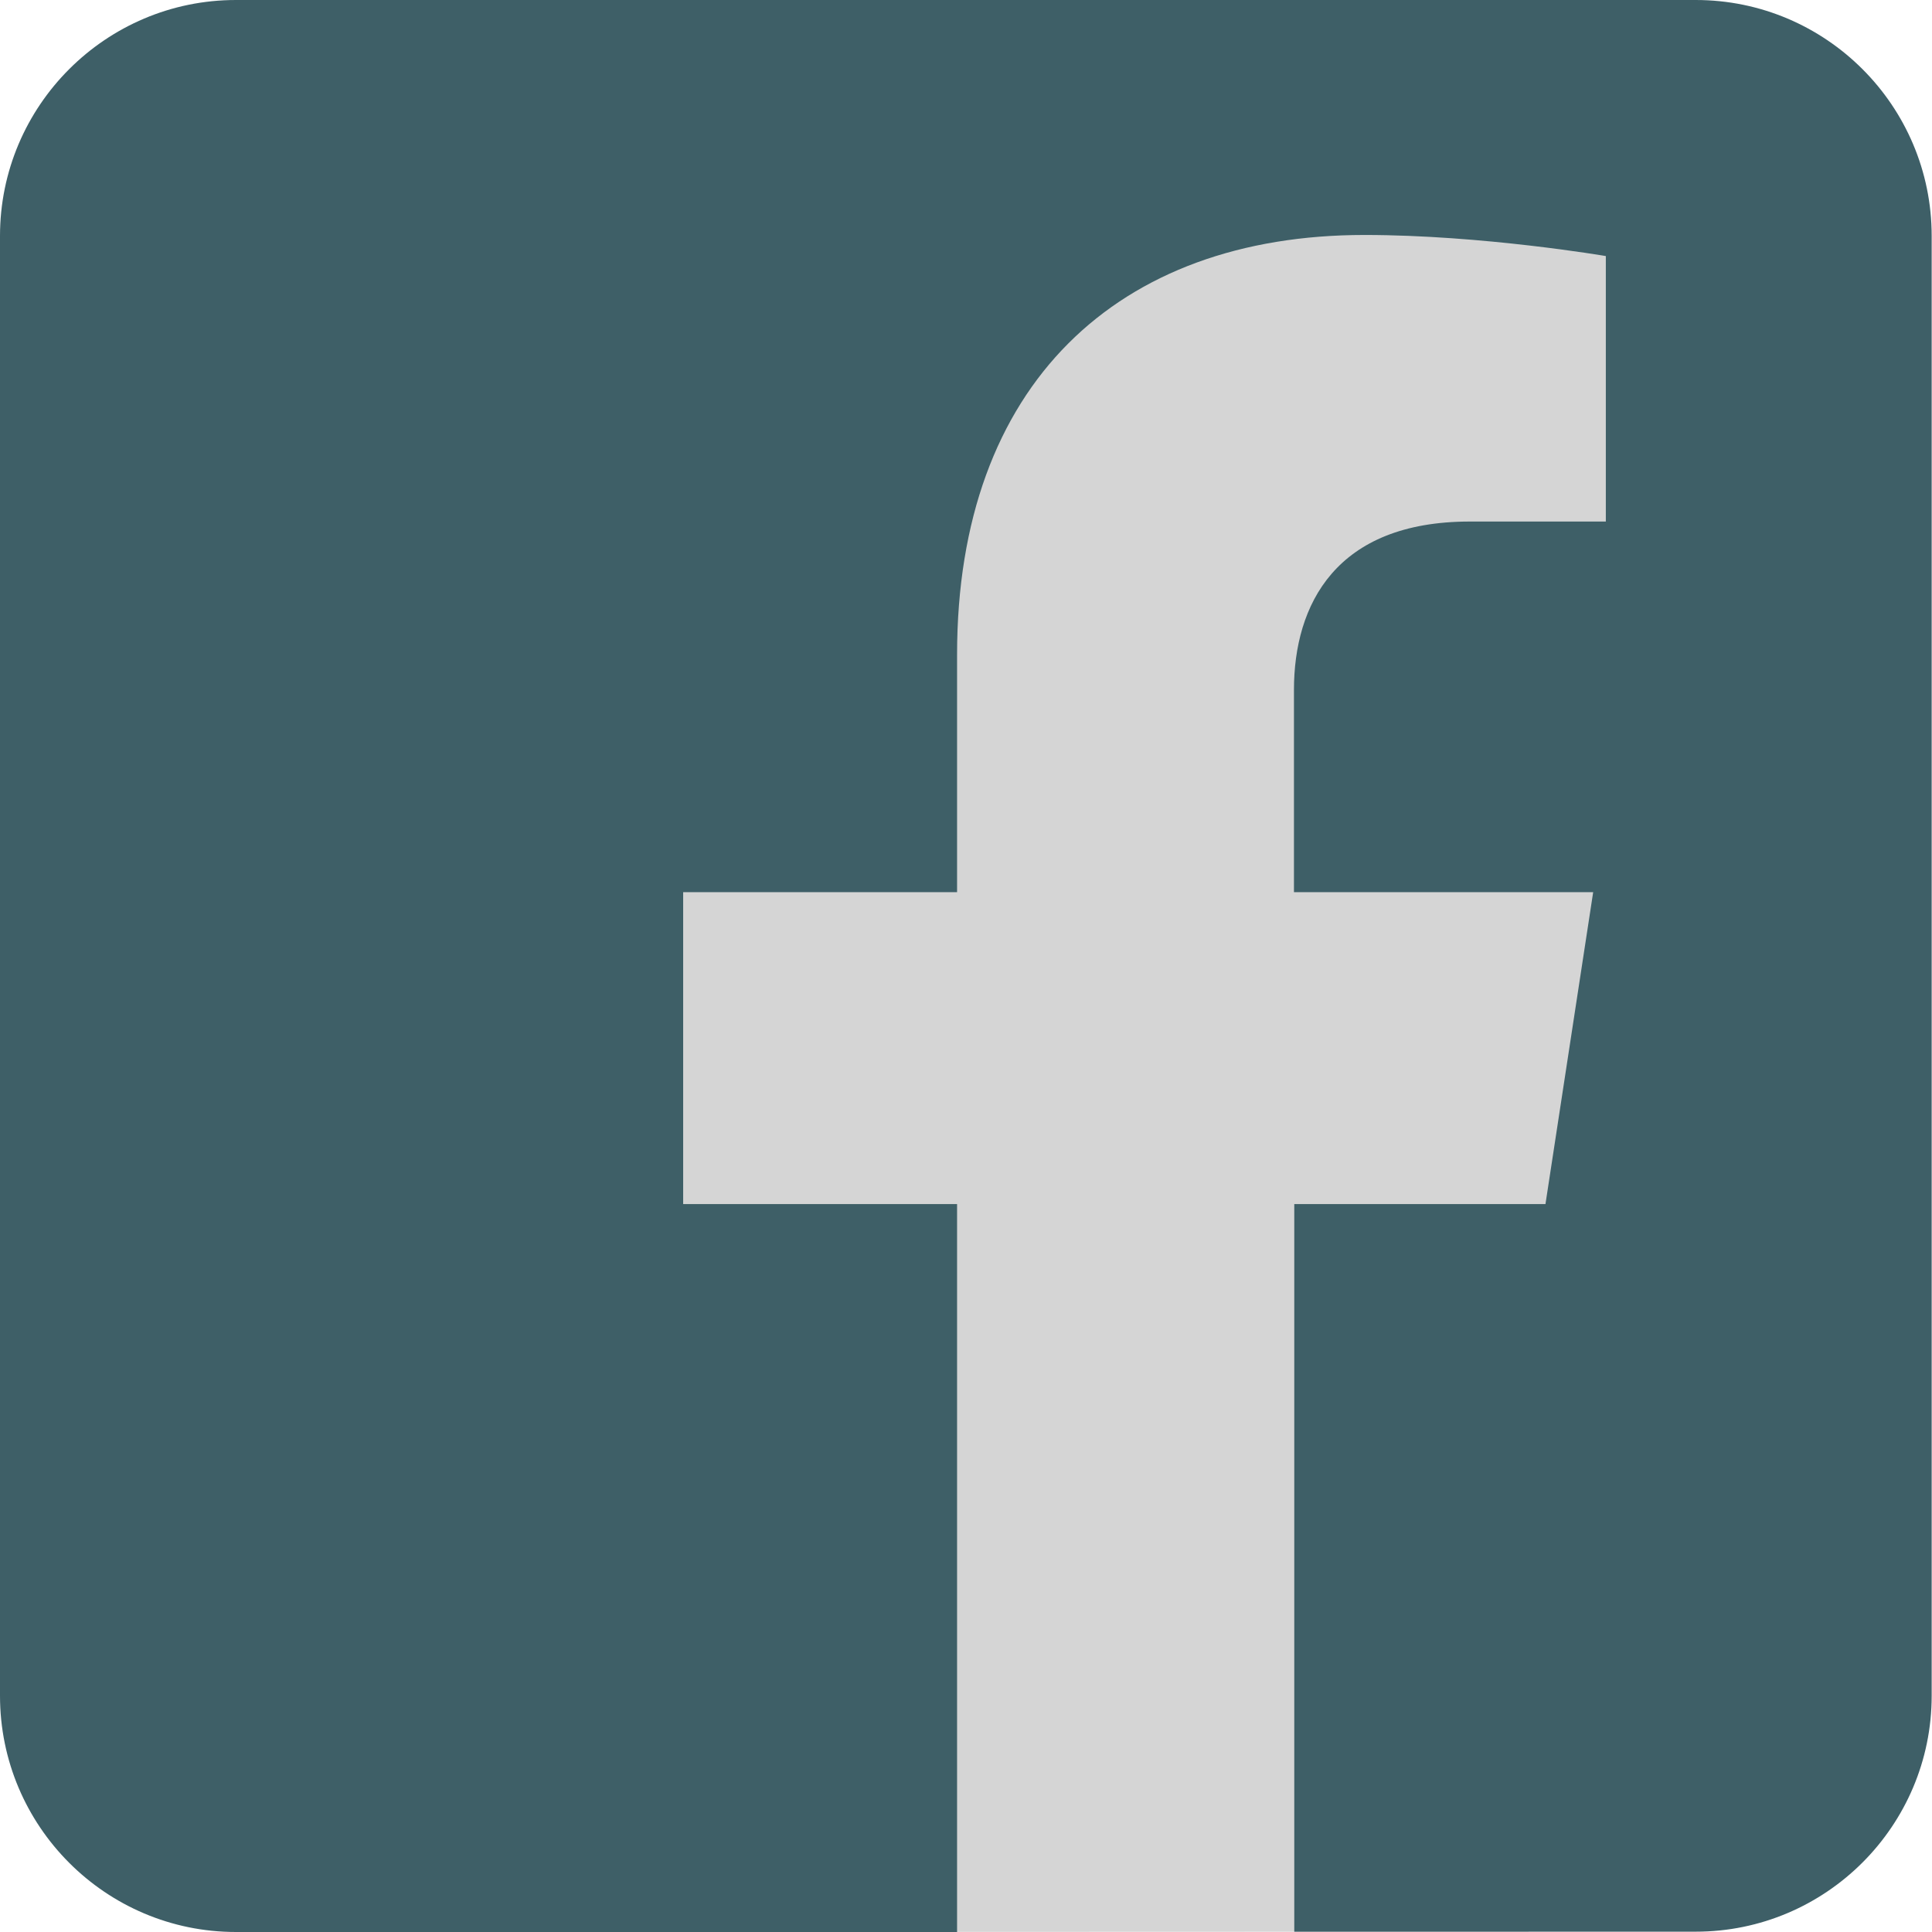
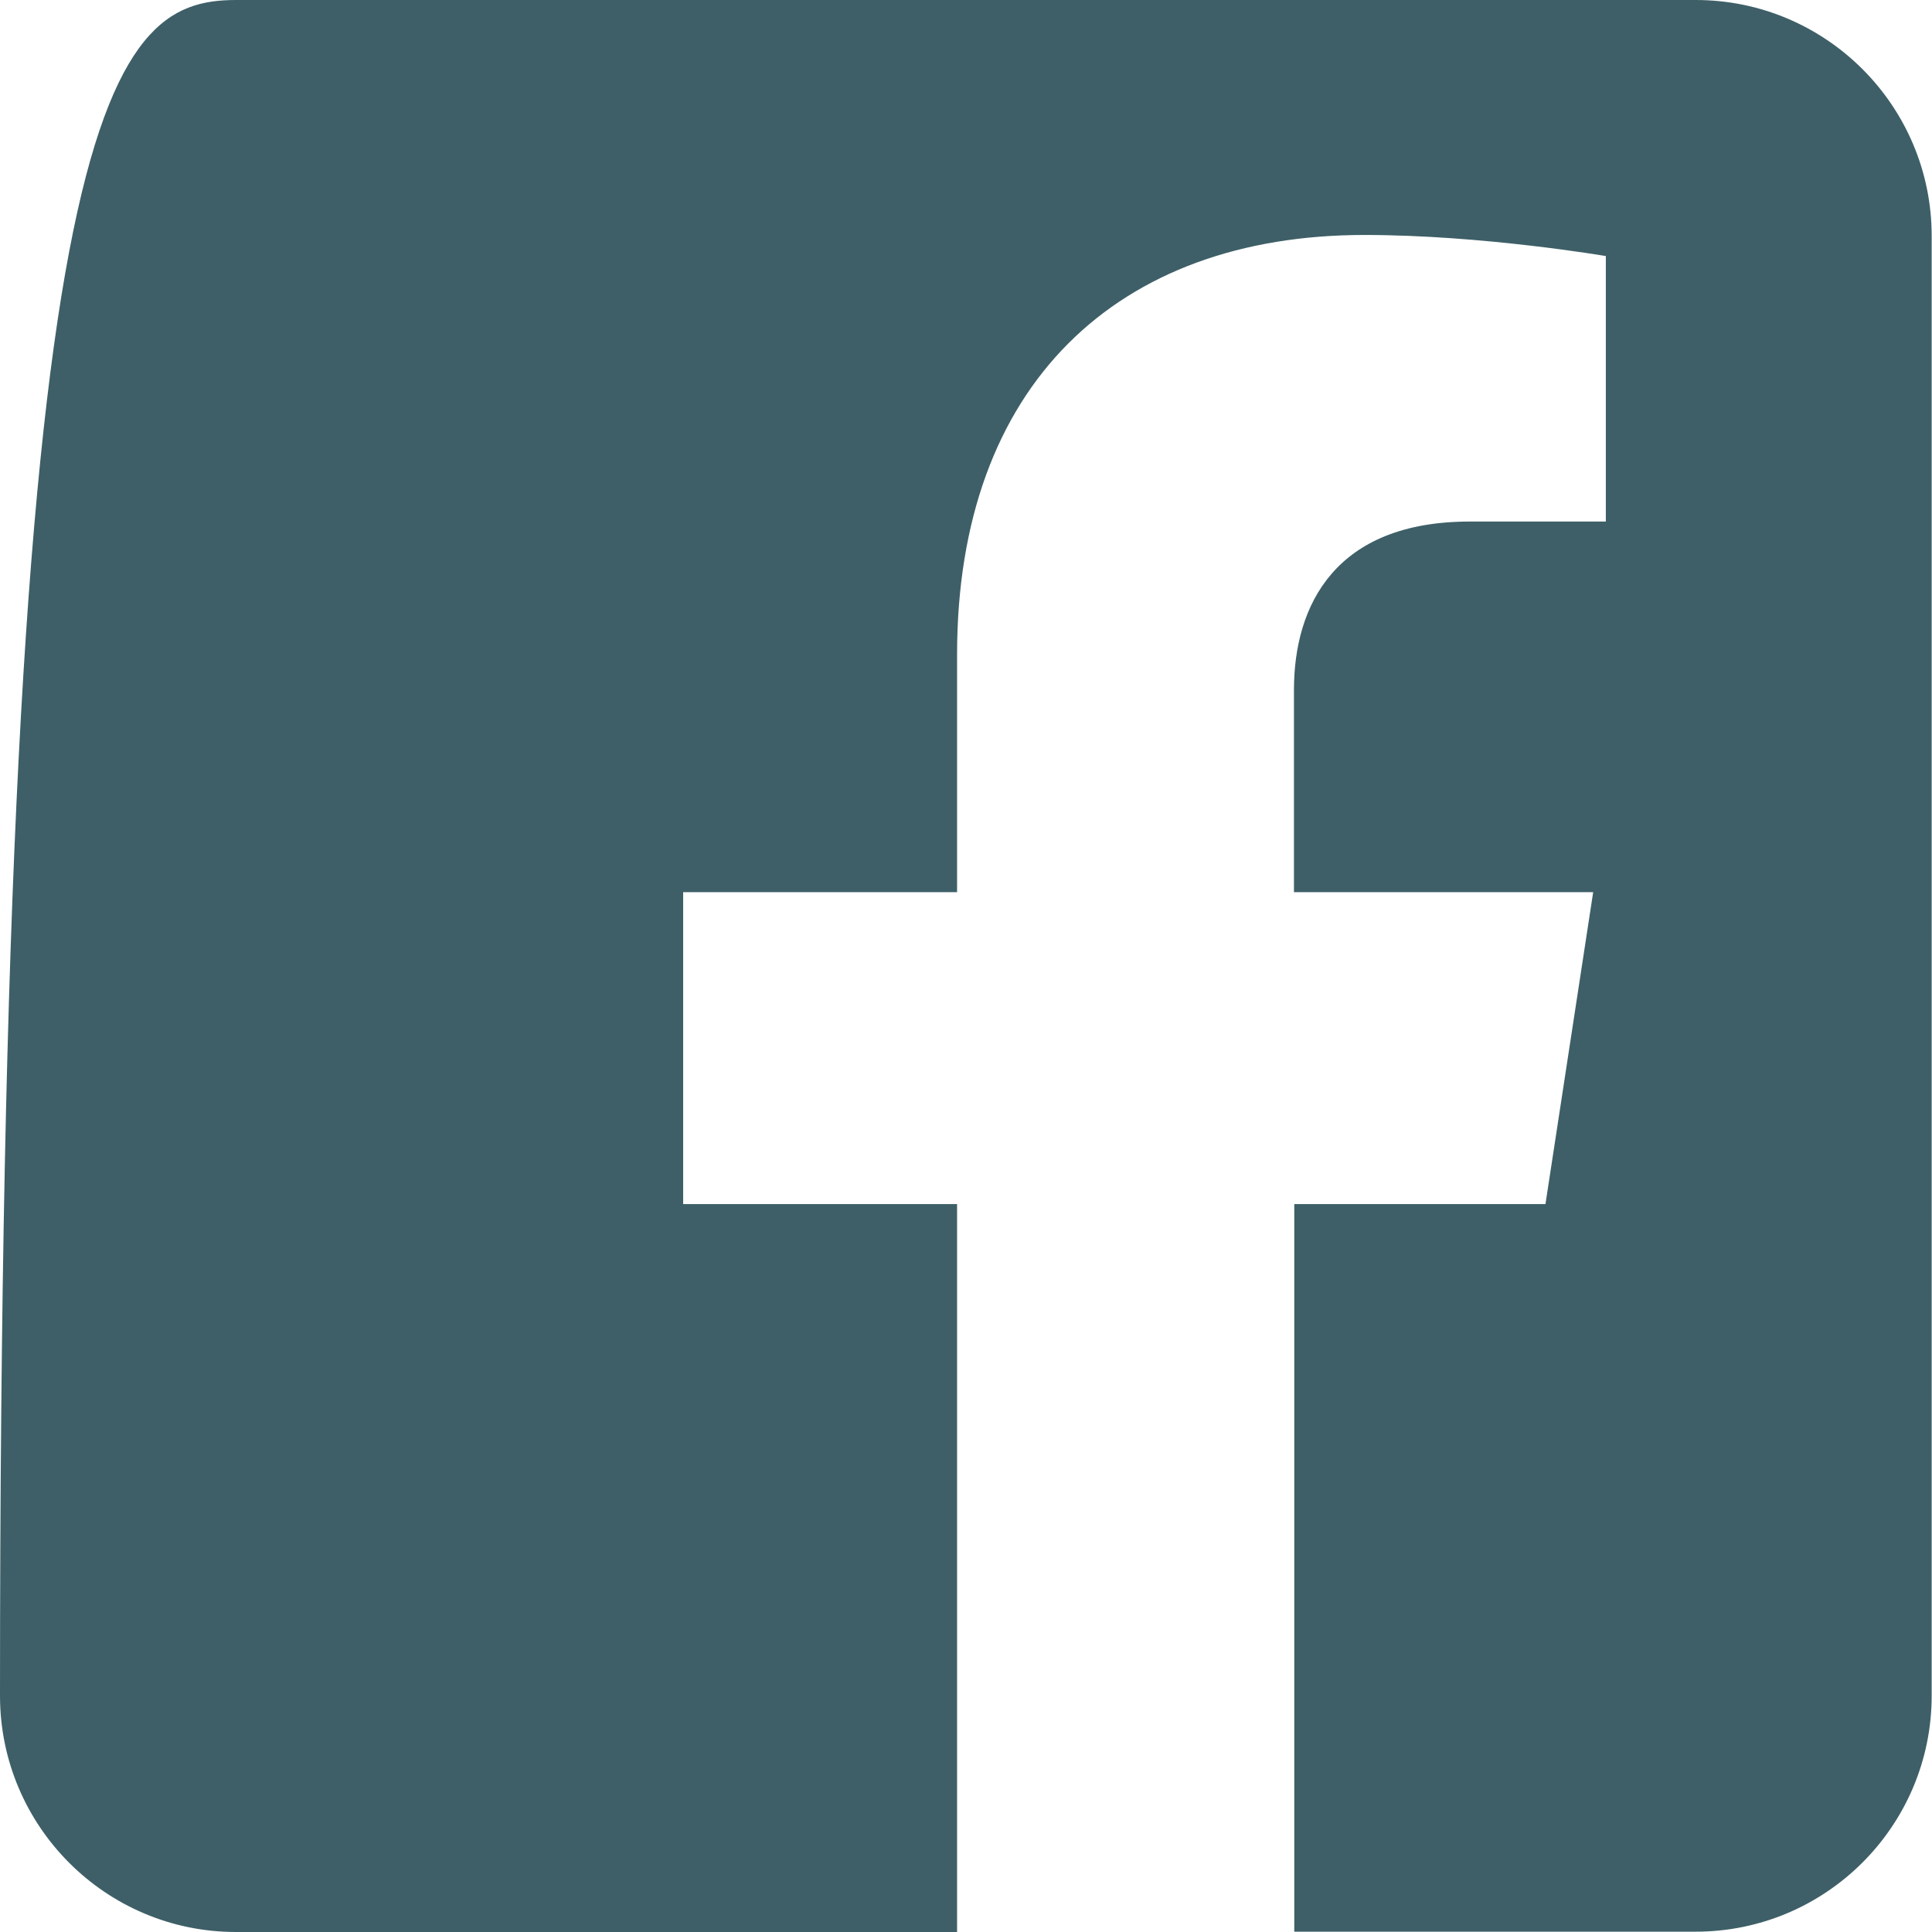
<svg xmlns="http://www.w3.org/2000/svg" version="1.1" id="Livello_1" x="0px" y="0px" viewBox="0 0 595.3 595.3" style="enable-background:new 0 0 595.3 595.3;" xml:space="preserve">
  <style type="text/css">
	.st0{fill:#D5D5D5;}
	.st1{fill-rule:evenodd;clip-rule:evenodd;fill:#3E5F67;}
</style>
-   <polygon class="st0" points="101,499.9 168,595.3 471,595.2 535,97.9 491,39.9 189,85.9 " />
-   <path class="st1" d="M522.5,0c40.1,0,72.7,32.6,72.7,72.7v449.8c0,40.1-32.6,72.7-72.7,72.7H398.8V371h77.4l14.7-96.1h-92.2v-62.3  c0-26.3,12.9-51.9,54.2-51.9h41.9V78.9c0,0-38-6.5-74.4-6.5c-75.9,0-125.5,46-125.5,129.3v73.2h-84.4V371h84.4v224.3H72.7  C32.6,595.3,0,562.7,0,522.5V72.7C0,32.6,32.6,0,72.7,0H522.5L522.5,0z" />
+   <path class="st1" d="M522.5,0c40.1,0,72.7,32.6,72.7,72.7v449.8c0,40.1-32.6,72.7-72.7,72.7H398.8V371h77.4l14.7-96.1h-92.2v-62.3  c0-26.3,12.9-51.9,54.2-51.9h41.9V78.9c0,0-38-6.5-74.4-6.5c-75.9,0-125.5,46-125.5,129.3v73.2h-84.4V371h84.4v224.3H72.7  C32.6,595.3,0,562.7,0,522.5C0,32.6,32.6,0,72.7,0H522.5L522.5,0z" />
</svg>